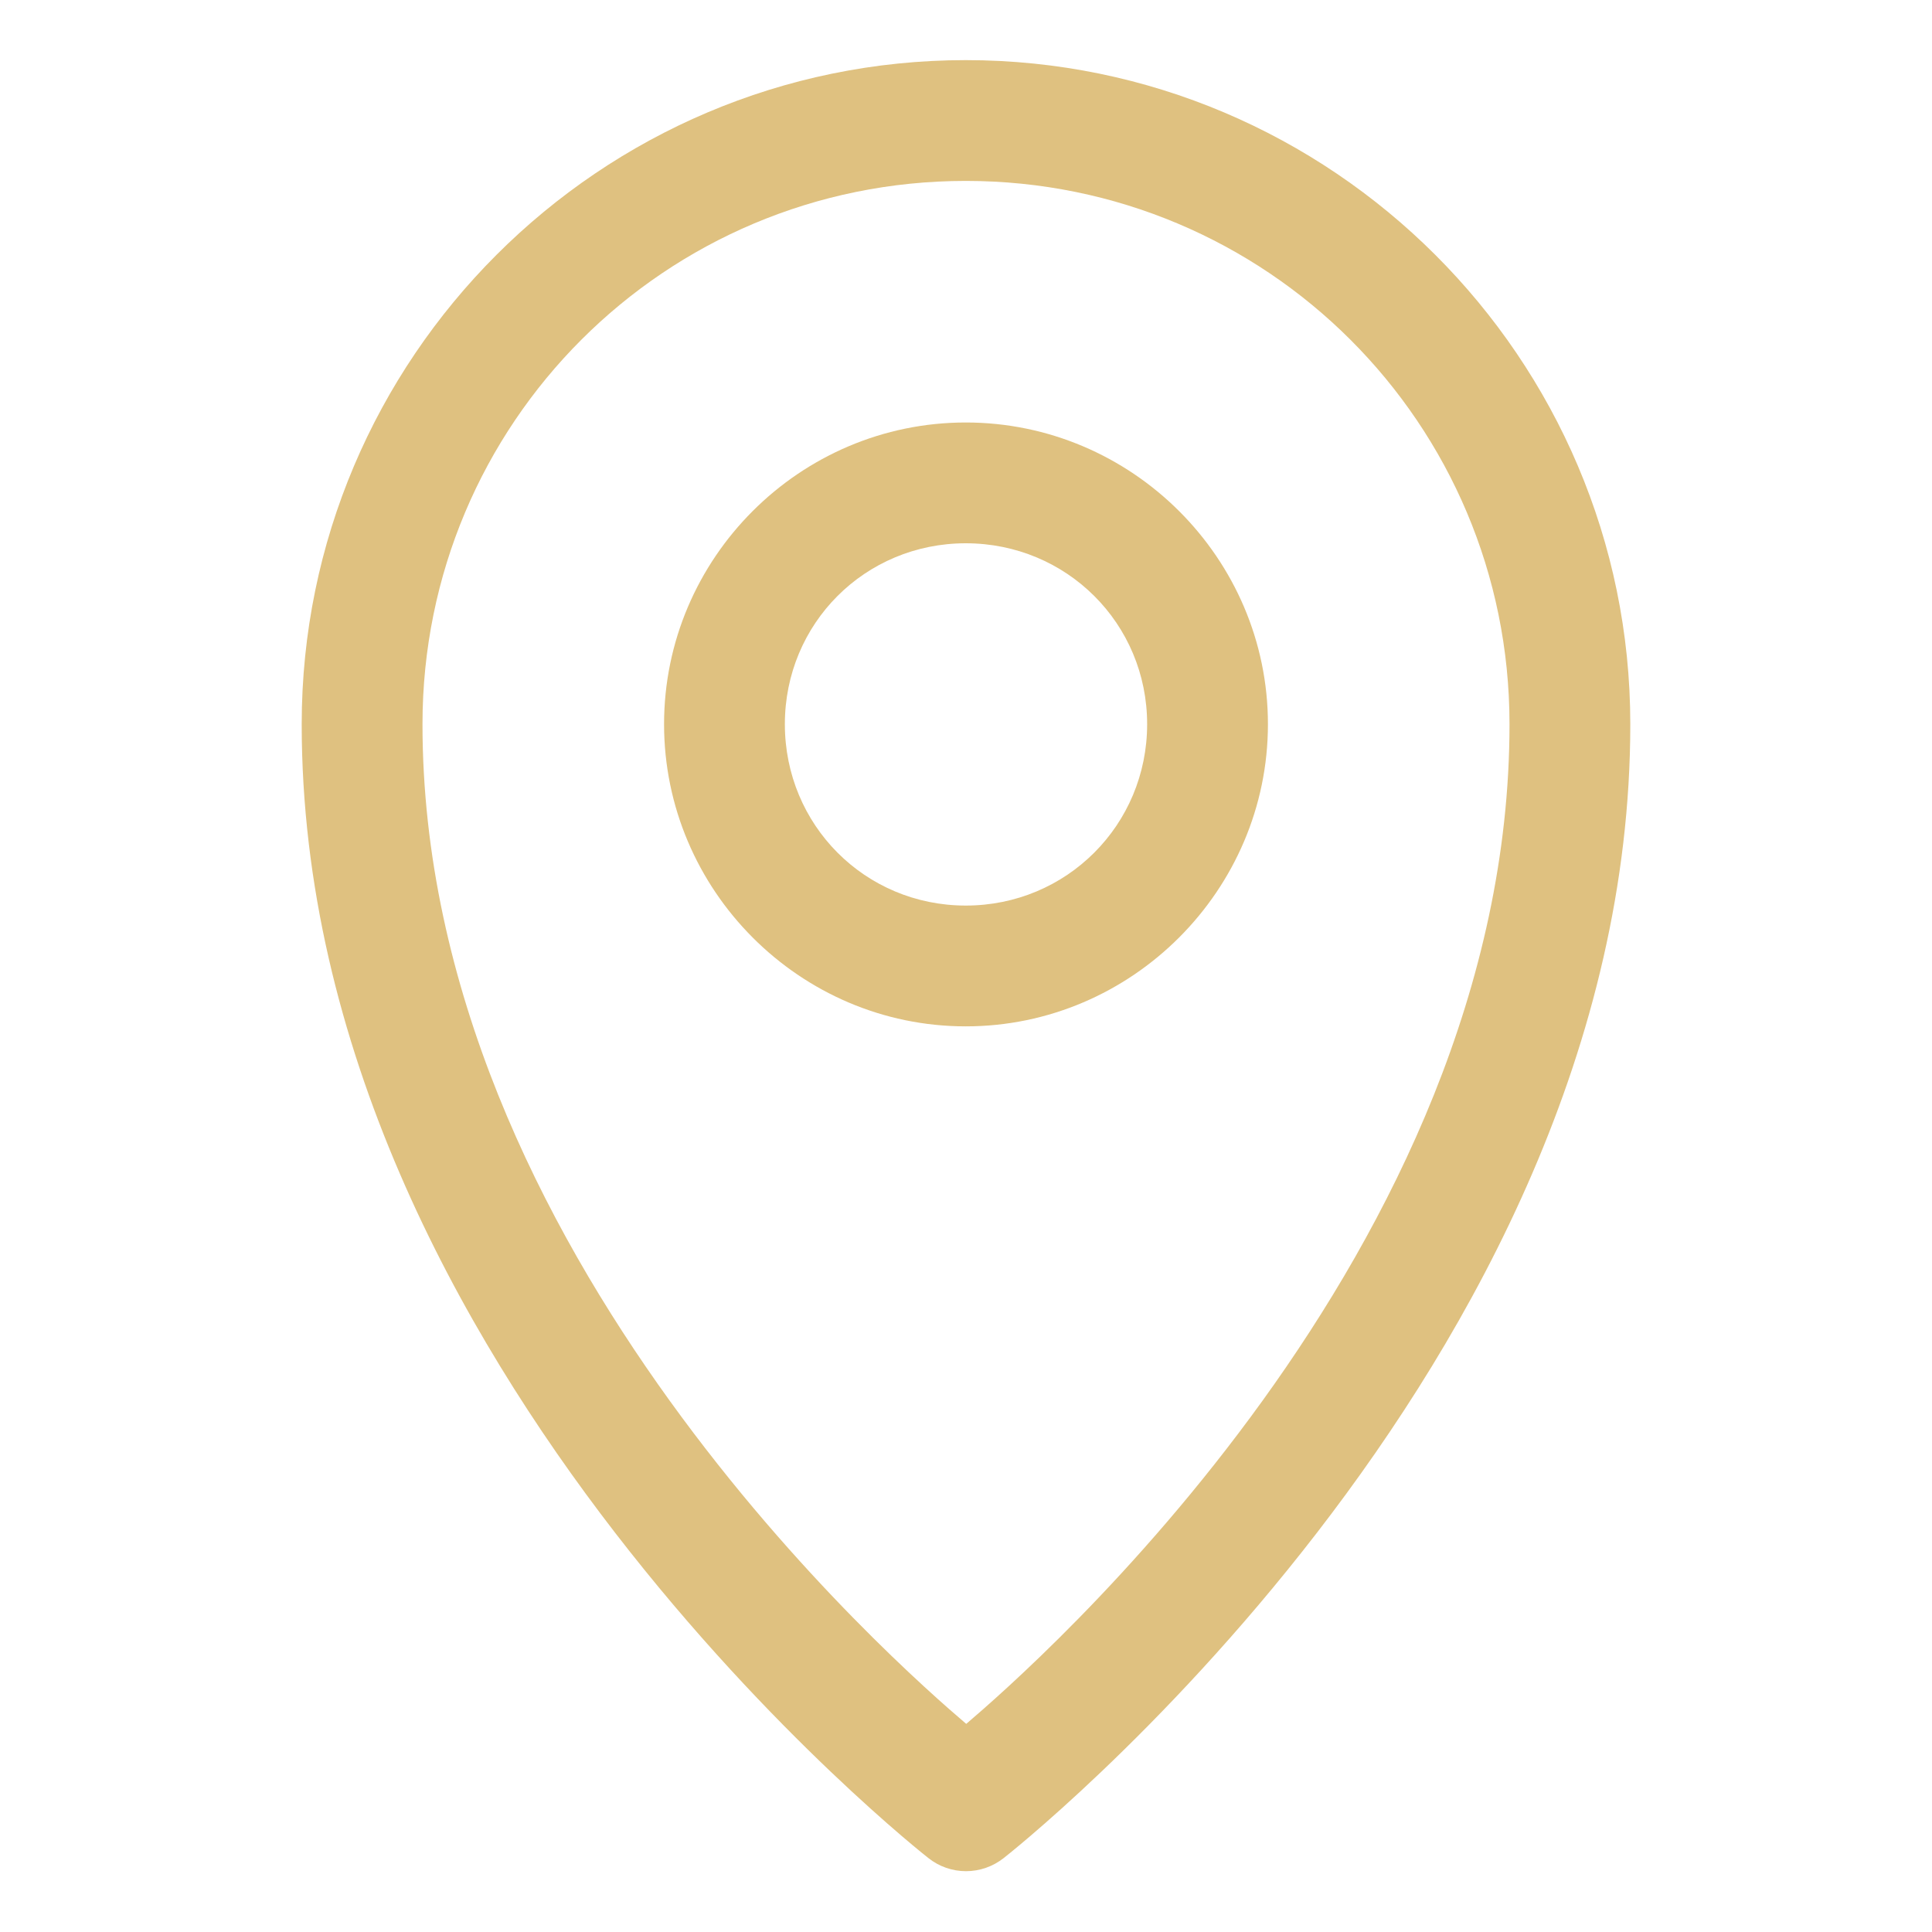
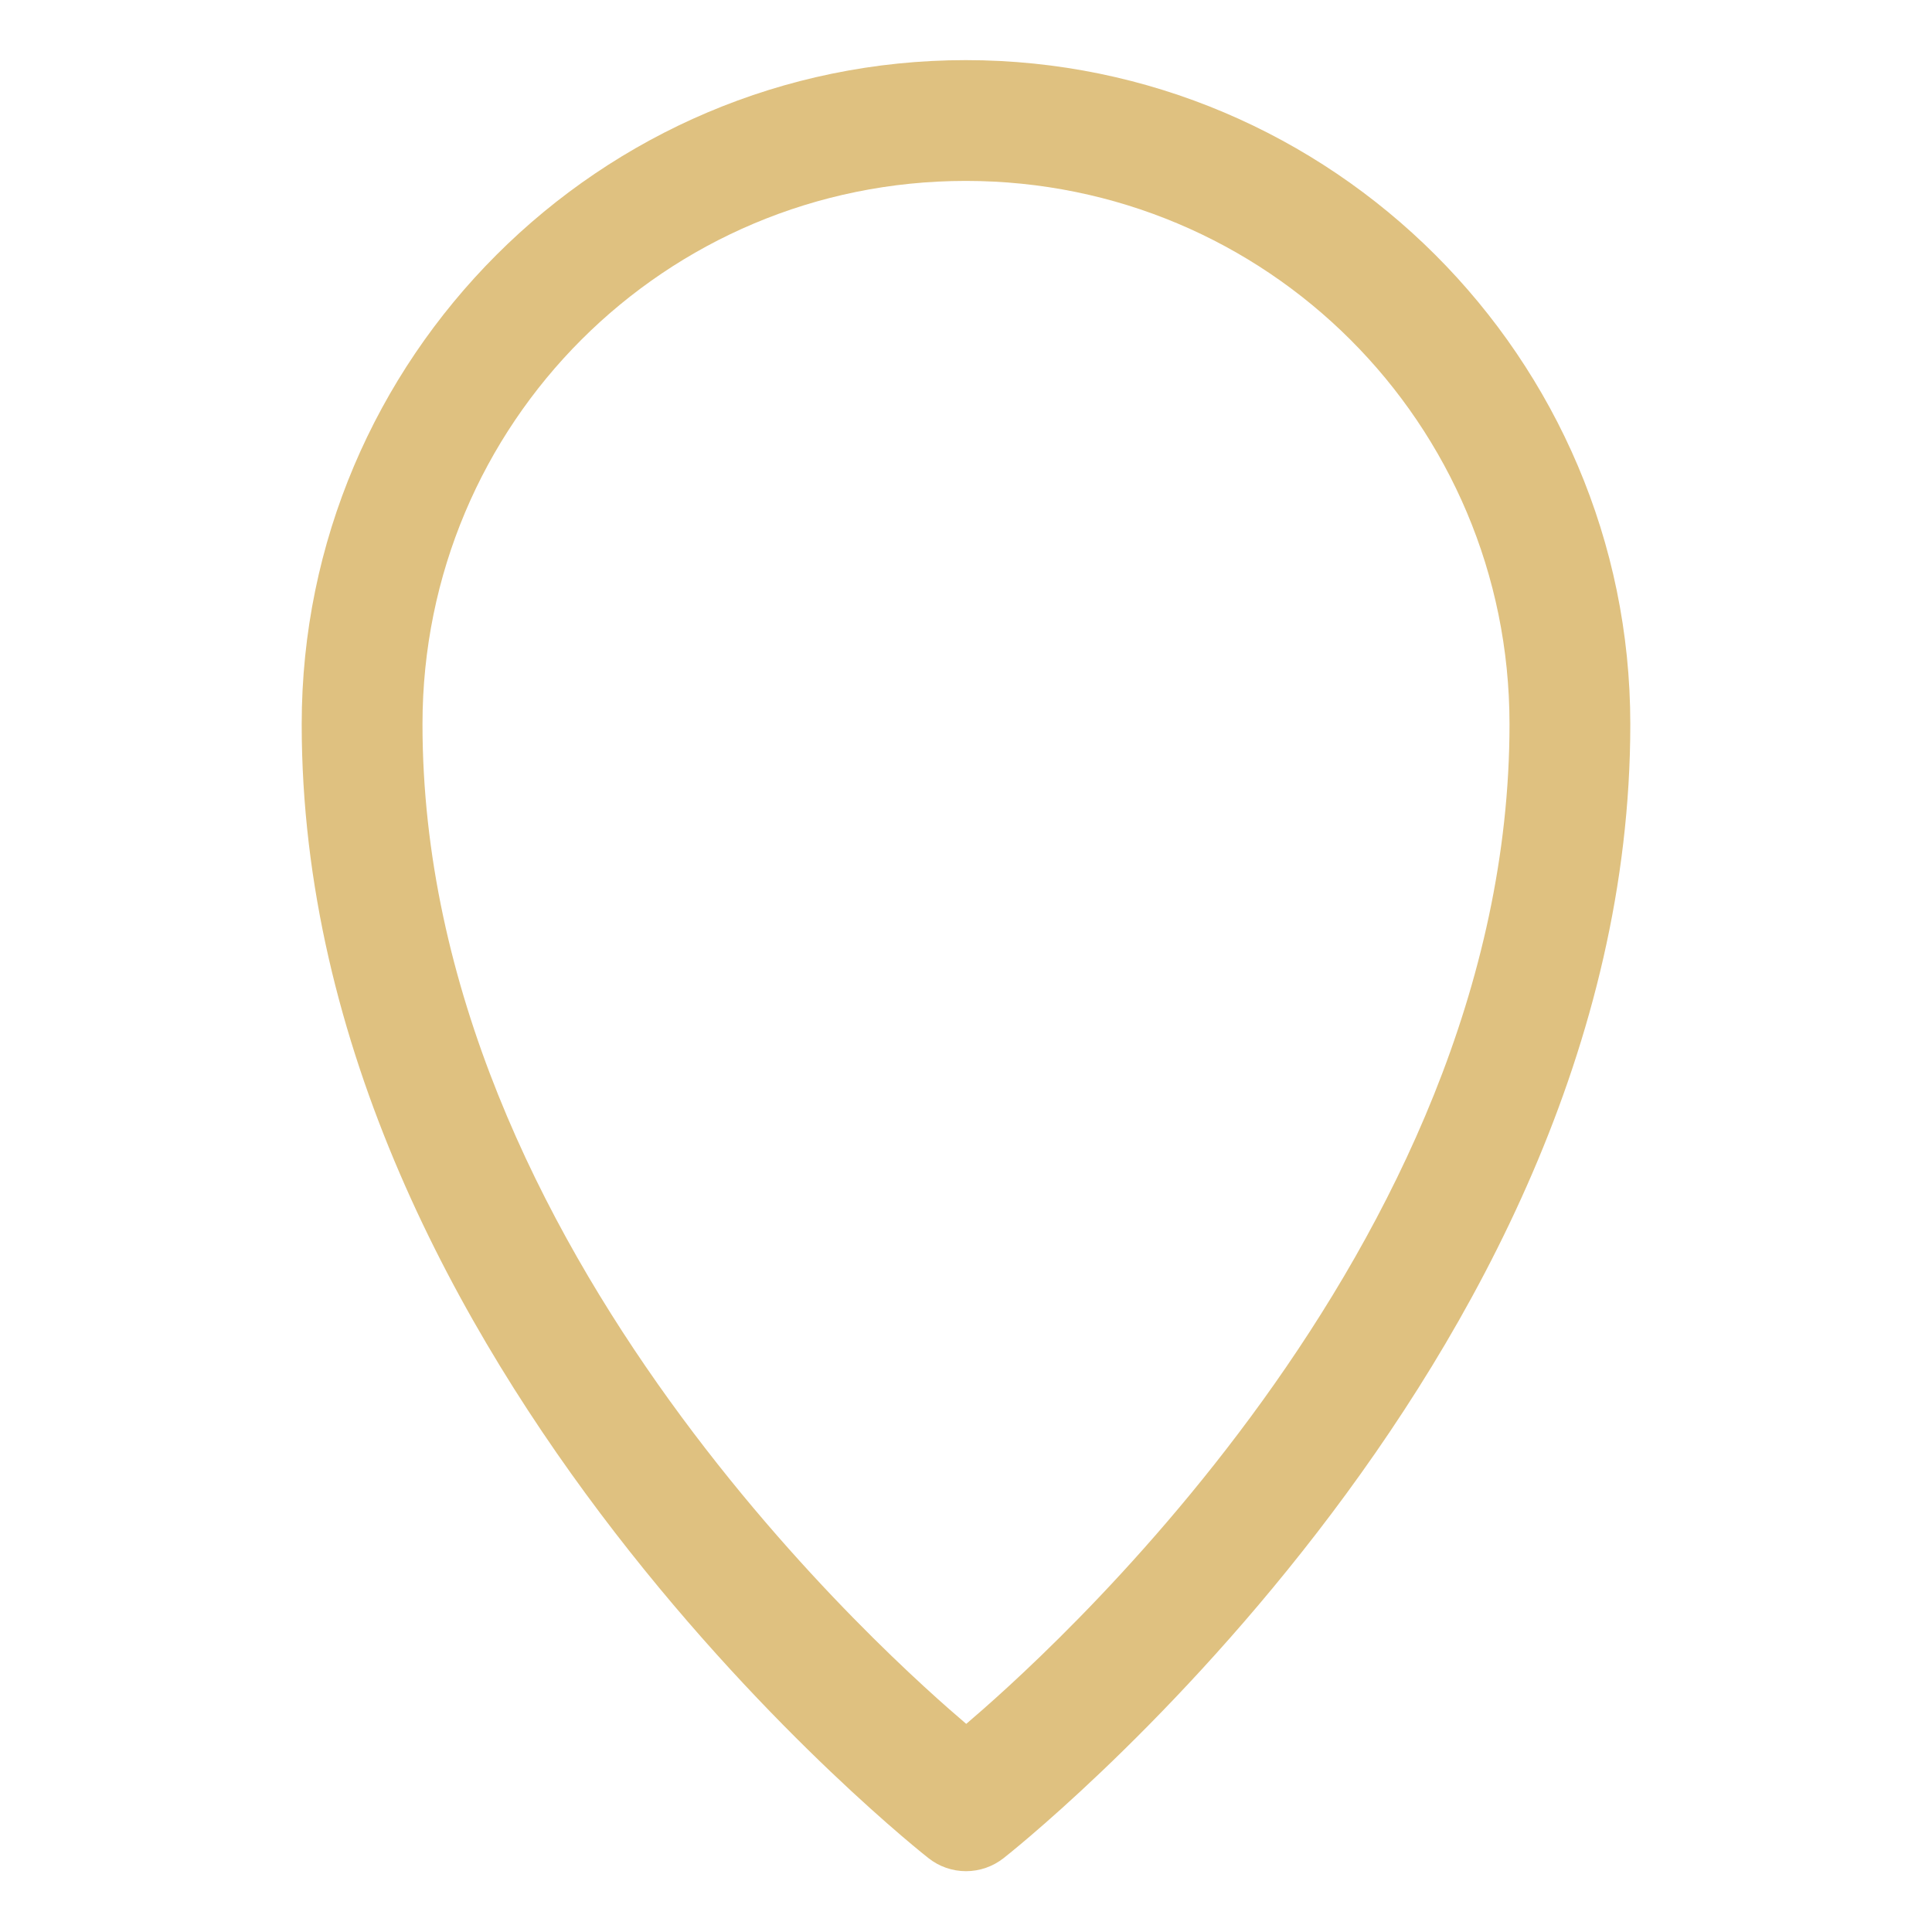
<svg xmlns="http://www.w3.org/2000/svg" width="25" height="25" viewBox="0 0 25 25" fill="none">
  <path d="M12.497 0.778C7.76 0.778 3.904 4.634 3.904 9.371C3.904 17.706 12.013 24.043 12.013 24.043C12.151 24.153 12.323 24.213 12.5 24.213C12.677 24.213 12.849 24.153 12.988 24.043C12.988 24.043 21.096 17.706 21.096 9.371C21.096 4.634 17.234 0.778 12.497 0.778ZM12.497 2.341C16.39 2.341 19.533 5.479 19.533 9.371C19.533 16.19 13.359 21.577 12.503 22.307C11.651 21.581 5.467 16.192 5.467 9.371C5.467 5.479 8.605 2.341 12.497 2.341Z" fill="#DFC180" />
-   <path d="M12.497 5.467C10.349 5.467 8.593 7.223 8.593 9.371C8.593 11.519 10.349 13.281 12.497 13.281C14.645 13.281 16.407 11.519 16.407 9.371C16.407 7.223 14.645 5.467 12.497 5.467ZM12.497 7.03C13.801 7.03 14.844 8.068 14.844 9.371C14.844 10.675 13.801 11.718 12.497 11.718C11.193 11.718 10.156 10.675 10.156 9.371C10.156 8.068 11.193 7.03 12.497 7.03Z" fill="#DFC180" />
</svg>